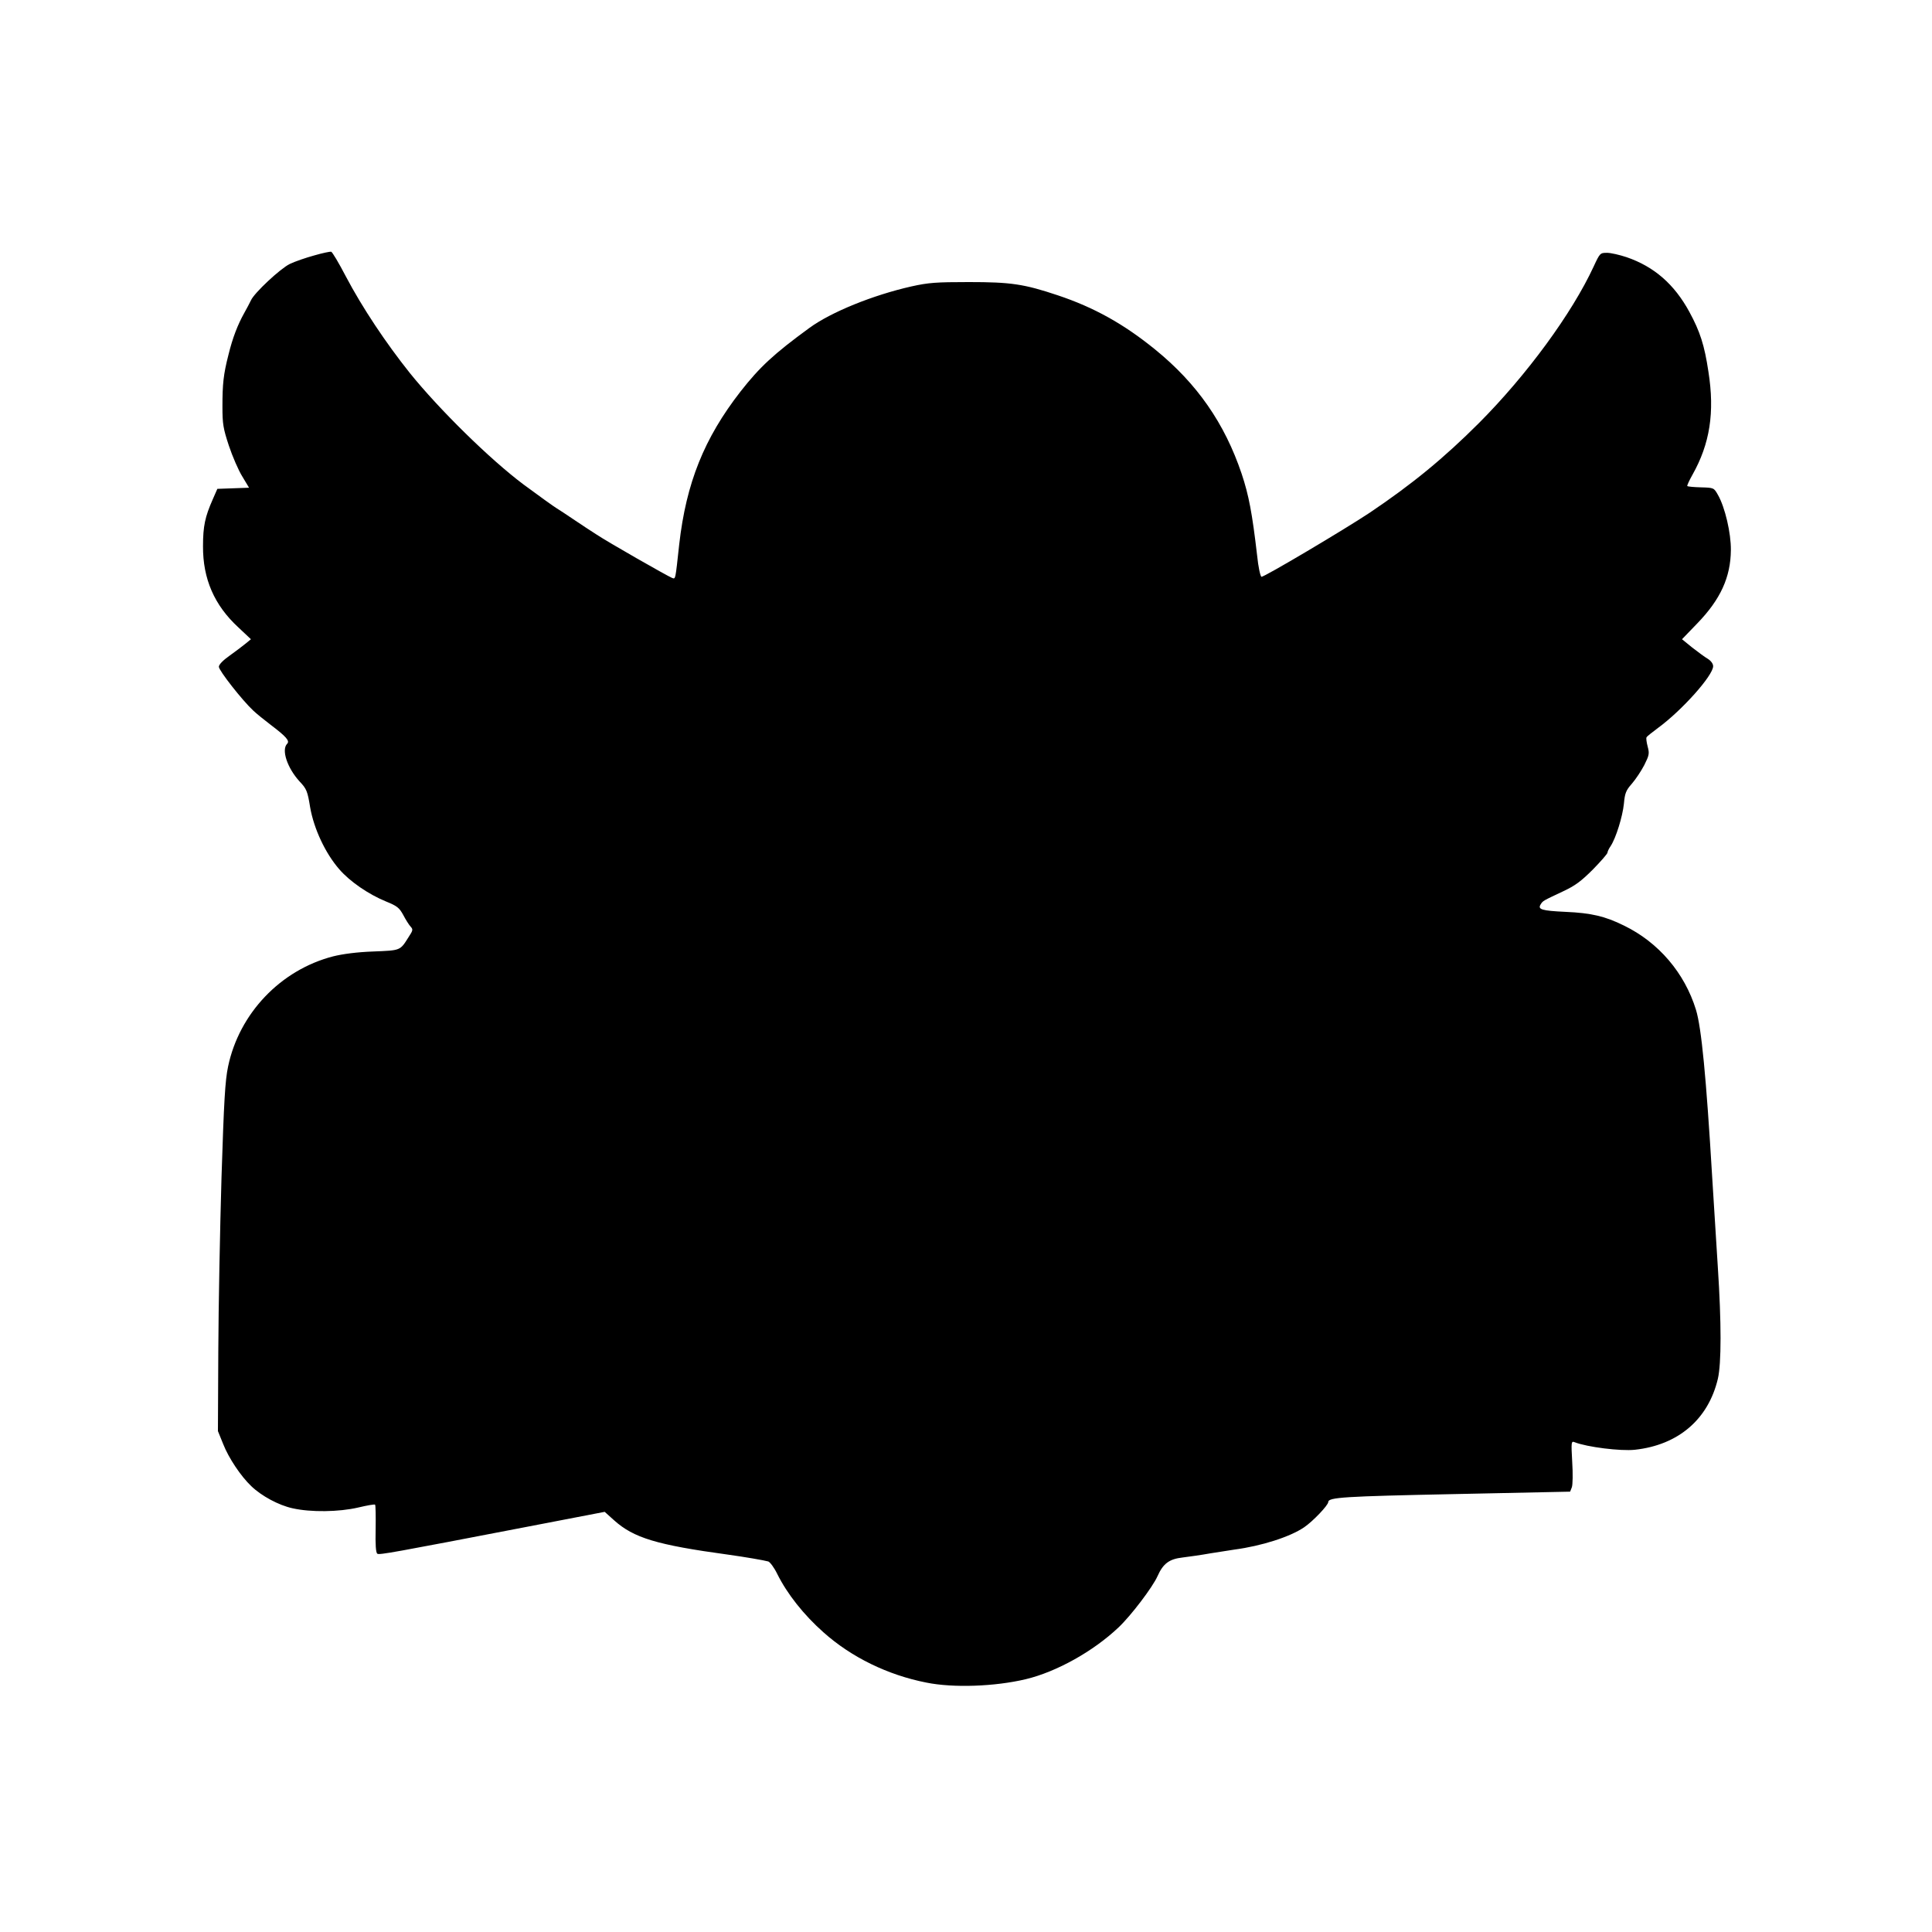
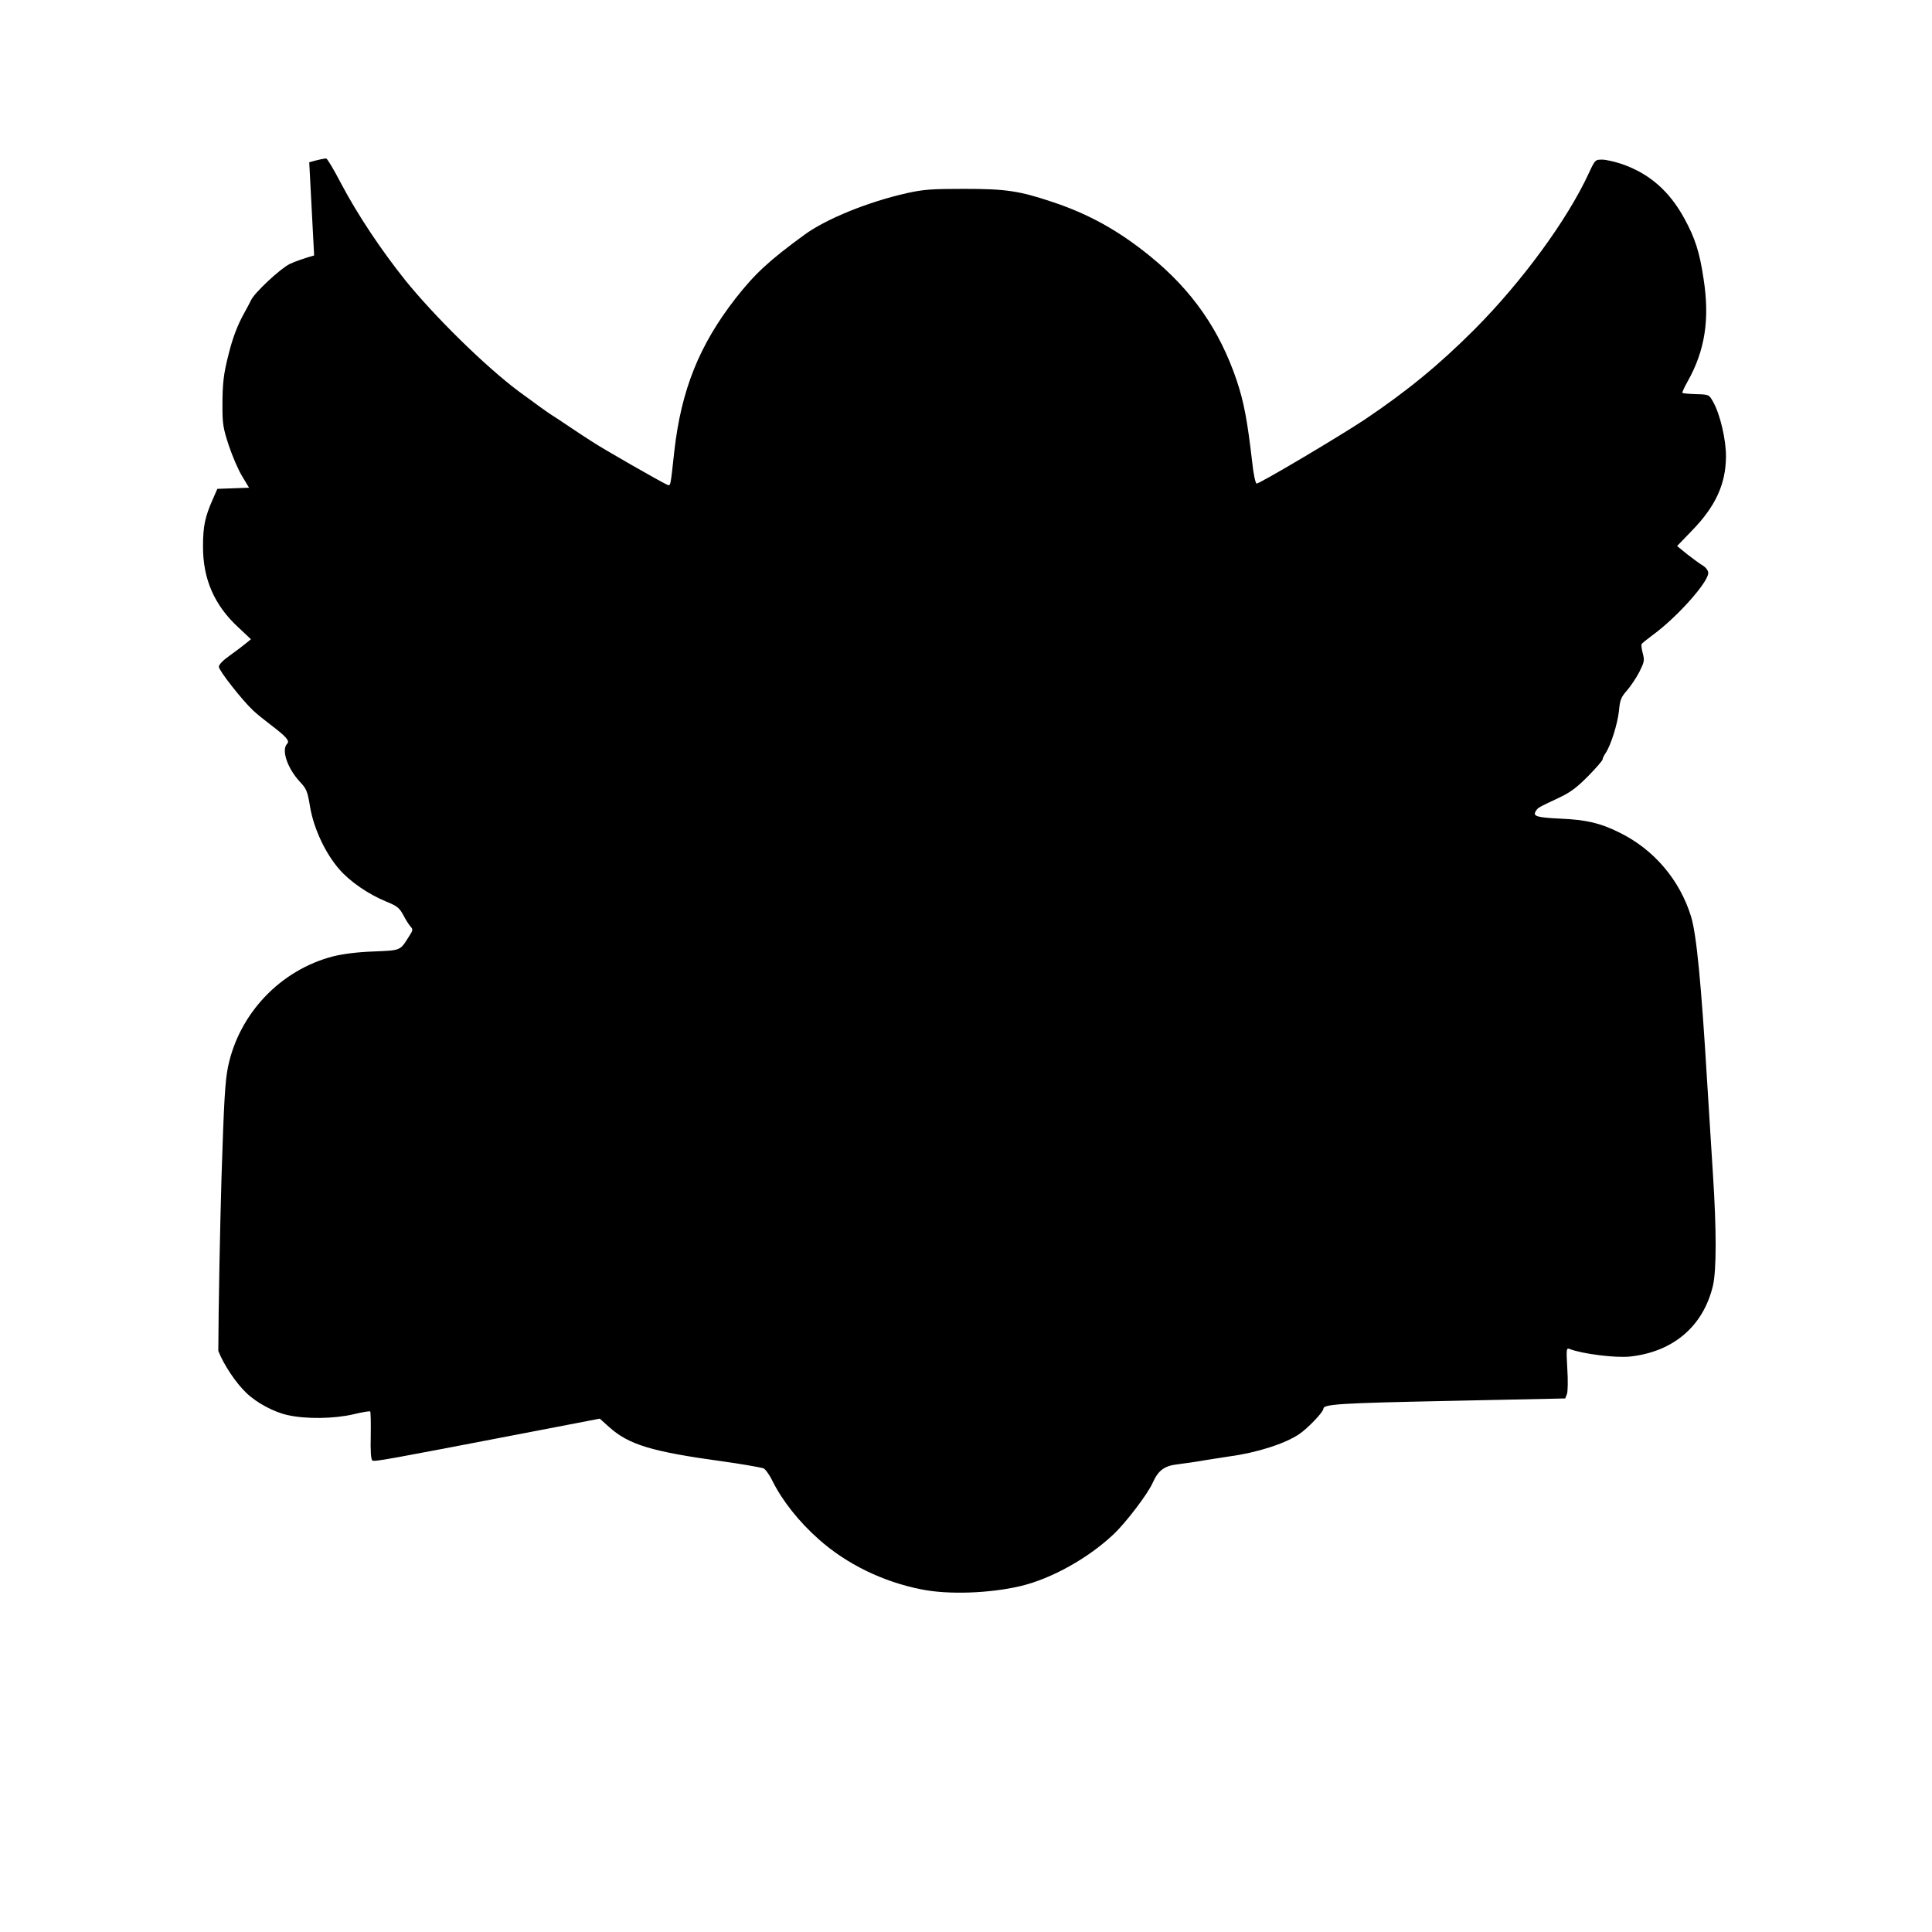
<svg xmlns="http://www.w3.org/2000/svg" version="1.0" width="100mm" height="100mm" viewBox="0 0 1024 1024" preserveAspectRatio="xMidYMid meet">
  <g transform="translate(0,1024) scale(0.1,-0.1)" fill="#000000" stroke="none">
-     <path d="M1665 8886 c-44 -12 -102 -32 -129 -45 -51 -25 -189 -154 -206 -193 -6 -13 -22 -43 -36 -68 -34 -61 -61 -130 -83 -220 -27 -105 -32 -156 -32 -275 0 -92 4 -116 34 -207 19 -57 51 -131 71 -163 l36 -60 -84 -3 -84 -3 -25 -57 c-40 -91 -51 -140 -51 -247 -1 -173 60 -313 187 -430 l67 -63 -28 -23 c-16 -13 -54 -42 -85 -64 -34 -24 -57 -47 -57 -59 0 -20 124 -178 182 -232 18 -17 60 -51 93 -76 82 -62 102 -85 87 -100 -32 -32 1 -129 66 -200 37 -39 42 -51 56 -138 20 -113 80 -242 154 -327 56 -65 155 -133 248 -171 59 -24 70 -33 91 -71 13 -25 30 -52 39 -62 14 -15 13 -20 -10 -55 -46 -73 -41 -71 -187 -77 -86 -3 -162 -13 -214 -26 -278 -72 -497 -302 -556 -583 -16 -76 -22 -181 -35 -588 -8 -272 -16 -686 -17 -920 l-2 -425 28 -69 c29 -74 94 -171 149 -223 54 -52 145 -101 218 -117 97 -22 246 -20 349 4 46 11 86 18 89 15 3 -3 4 -61 3 -129 -2 -83 1 -126 9 -131 11 -7 78 5 805 145 l400 77 50 -45 c104 -93 224 -130 605 -182 87 -12 191 -30 212 -36 9 -3 31 -32 47 -65 53 -107 141 -218 246 -311 148 -132 341 -226 545 -266 143 -29 363 -21 527 18 163 39 358 148 491 274 66 62 182 215 207 272 30 67 62 91 133 99 31 4 98 13 147 22 50 8 107 17 128 20 143 19 294 67 369 118 46 31 128 117 128 134 0 25 84 30 664 42 l618 13 9 23 c5 13 6 73 2 135 -6 107 -5 111 13 104 66 -26 244 -48 319 -40 230 25 389 161 440 376 19 82 19 298 0 589 -8 123 -21 339 -30 479 -32 535 -57 793 -86 888 -60 195 -198 357 -381 446 -101 50 -174 67 -310 73 -128 6 -149 13 -132 40 12 19 11 18 119 69 64 30 95 53 158 116 42 43 77 83 77 89 0 5 7 21 17 35 28 43 63 156 70 224 5 56 11 71 42 106 20 23 50 68 66 99 26 52 28 61 18 98 -6 23 -9 45 -6 49 2 5 30 27 61 50 127 93 292 278 292 327 0 13 -11 28 -28 39 -16 9 -53 37 -83 60 l-54 44 81 84 c123 127 177 245 178 389 1 89 -31 226 -68 291 -22 39 -22 39 -90 41 -38 1 -71 4 -73 7 -2 2 10 29 27 59 93 165 119 331 85 547 -21 140 -44 212 -101 317 -80 147 -187 240 -333 290 -36 12 -83 23 -103 23 -37 0 -38 -1 -71 -72 -115 -249 -355 -576 -607 -829 -187 -187 -355 -325 -581 -477 -134 -89 -562 -343 -573 -339 -6 2 -17 53 -23 113 -26 224 -44 319 -82 433 -90 267 -236 478 -459 659 -166 135 -324 223 -516 287 -179 60 -249 70 -471 70 -173 0 -214 -3 -304 -23 -204 -46 -426 -136 -541 -220 -189 -138 -263 -207 -365 -337 -193 -248 -288 -485 -325 -810 -21 -192 -19 -185 -38 -178 -25 10 -339 189 -402 231 -30 19 -86 56 -123 81 -37 25 -76 51 -85 56 -14 8 -104 73 -177 127 -179 134 -447 398 -602 590 -127 159 -252 346 -340 513 -37 71 -72 130 -78 131 -5 1 -46 -7 -90 -20z" />
+     <path d="M1665 8886 c-44 -12 -102 -32 -129 -45 -51 -25 -189 -154 -206 -193 -6 -13 -22 -43 -36 -68 -34 -61 -61 -130 -83 -220 -27 -105 -32 -156 -32 -275 0 -92 4 -116 34 -207 19 -57 51 -131 71 -163 l36 -60 -84 -3 -84 -3 -25 -57 c-40 -91 -51 -140 -51 -247 -1 -173 60 -313 187 -430 l67 -63 -28 -23 c-16 -13 -54 -42 -85 -64 -34 -24 -57 -47 -57 -59 0 -20 124 -178 182 -232 18 -17 60 -51 93 -76 82 -62 102 -85 87 -100 -32 -32 1 -129 66 -200 37 -39 42 -51 56 -138 20 -113 80 -242 154 -327 56 -65 155 -133 248 -171 59 -24 70 -33 91 -71 13 -25 30 -52 39 -62 14 -15 13 -20 -10 -55 -46 -73 -41 -71 -187 -77 -86 -3 -162 -13 -214 -26 -278 -72 -497 -302 -556 -583 -16 -76 -22 -181 -35 -588 -8 -272 -16 -686 -17 -920 c29 -74 94 -171 149 -223 54 -52 145 -101 218 -117 97 -22 246 -20 349 4 46 11 86 18 89 15 3 -3 4 -61 3 -129 -2 -83 1 -126 9 -131 11 -7 78 5 805 145 l400 77 50 -45 c104 -93 224 -130 605 -182 87 -12 191 -30 212 -36 9 -3 31 -32 47 -65 53 -107 141 -218 246 -311 148 -132 341 -226 545 -266 143 -29 363 -21 527 18 163 39 358 148 491 274 66 62 182 215 207 272 30 67 62 91 133 99 31 4 98 13 147 22 50 8 107 17 128 20 143 19 294 67 369 118 46 31 128 117 128 134 0 25 84 30 664 42 l618 13 9 23 c5 13 6 73 2 135 -6 107 -5 111 13 104 66 -26 244 -48 319 -40 230 25 389 161 440 376 19 82 19 298 0 589 -8 123 -21 339 -30 479 -32 535 -57 793 -86 888 -60 195 -198 357 -381 446 -101 50 -174 67 -310 73 -128 6 -149 13 -132 40 12 19 11 18 119 69 64 30 95 53 158 116 42 43 77 83 77 89 0 5 7 21 17 35 28 43 63 156 70 224 5 56 11 71 42 106 20 23 50 68 66 99 26 52 28 61 18 98 -6 23 -9 45 -6 49 2 5 30 27 61 50 127 93 292 278 292 327 0 13 -11 28 -28 39 -16 9 -53 37 -83 60 l-54 44 81 84 c123 127 177 245 178 389 1 89 -31 226 -68 291 -22 39 -22 39 -90 41 -38 1 -71 4 -73 7 -2 2 10 29 27 59 93 165 119 331 85 547 -21 140 -44 212 -101 317 -80 147 -187 240 -333 290 -36 12 -83 23 -103 23 -37 0 -38 -1 -71 -72 -115 -249 -355 -576 -607 -829 -187 -187 -355 -325 -581 -477 -134 -89 -562 -343 -573 -339 -6 2 -17 53 -23 113 -26 224 -44 319 -82 433 -90 267 -236 478 -459 659 -166 135 -324 223 -516 287 -179 60 -249 70 -471 70 -173 0 -214 -3 -304 -23 -204 -46 -426 -136 -541 -220 -189 -138 -263 -207 -365 -337 -193 -248 -288 -485 -325 -810 -21 -192 -19 -185 -38 -178 -25 10 -339 189 -402 231 -30 19 -86 56 -123 81 -37 25 -76 51 -85 56 -14 8 -104 73 -177 127 -179 134 -447 398 -602 590 -127 159 -252 346 -340 513 -37 71 -72 130 -78 131 -5 1 -46 -7 -90 -20z" />
  </g>
</svg>